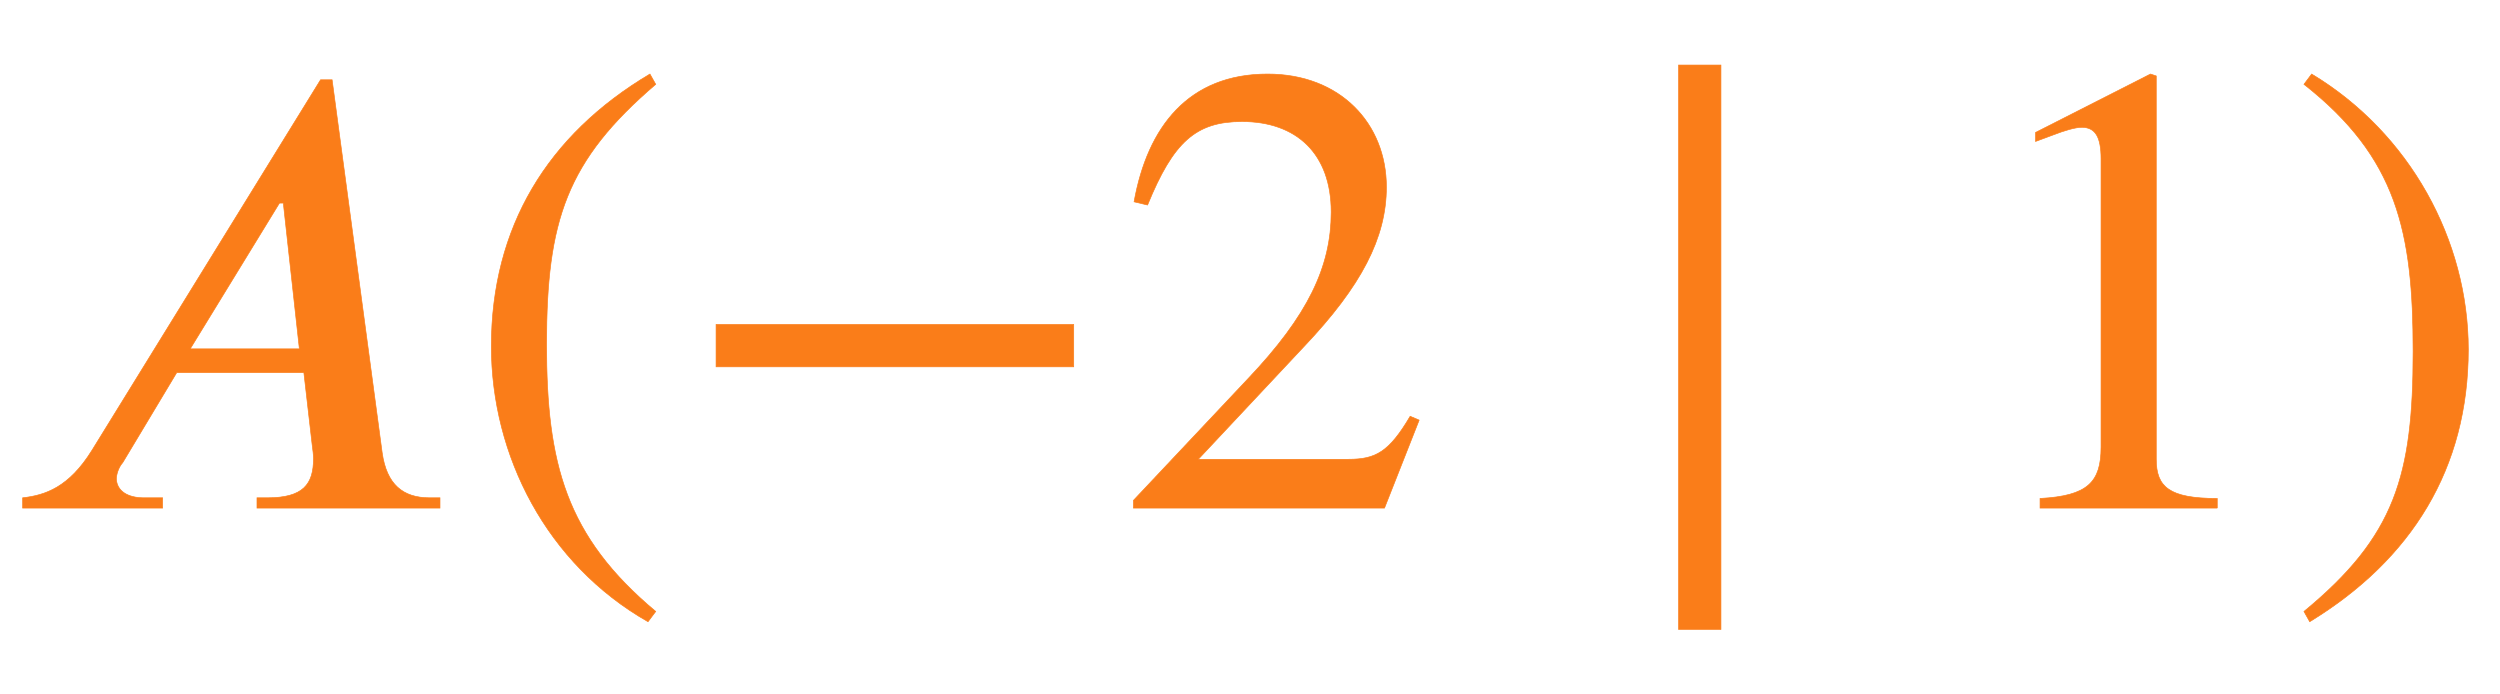
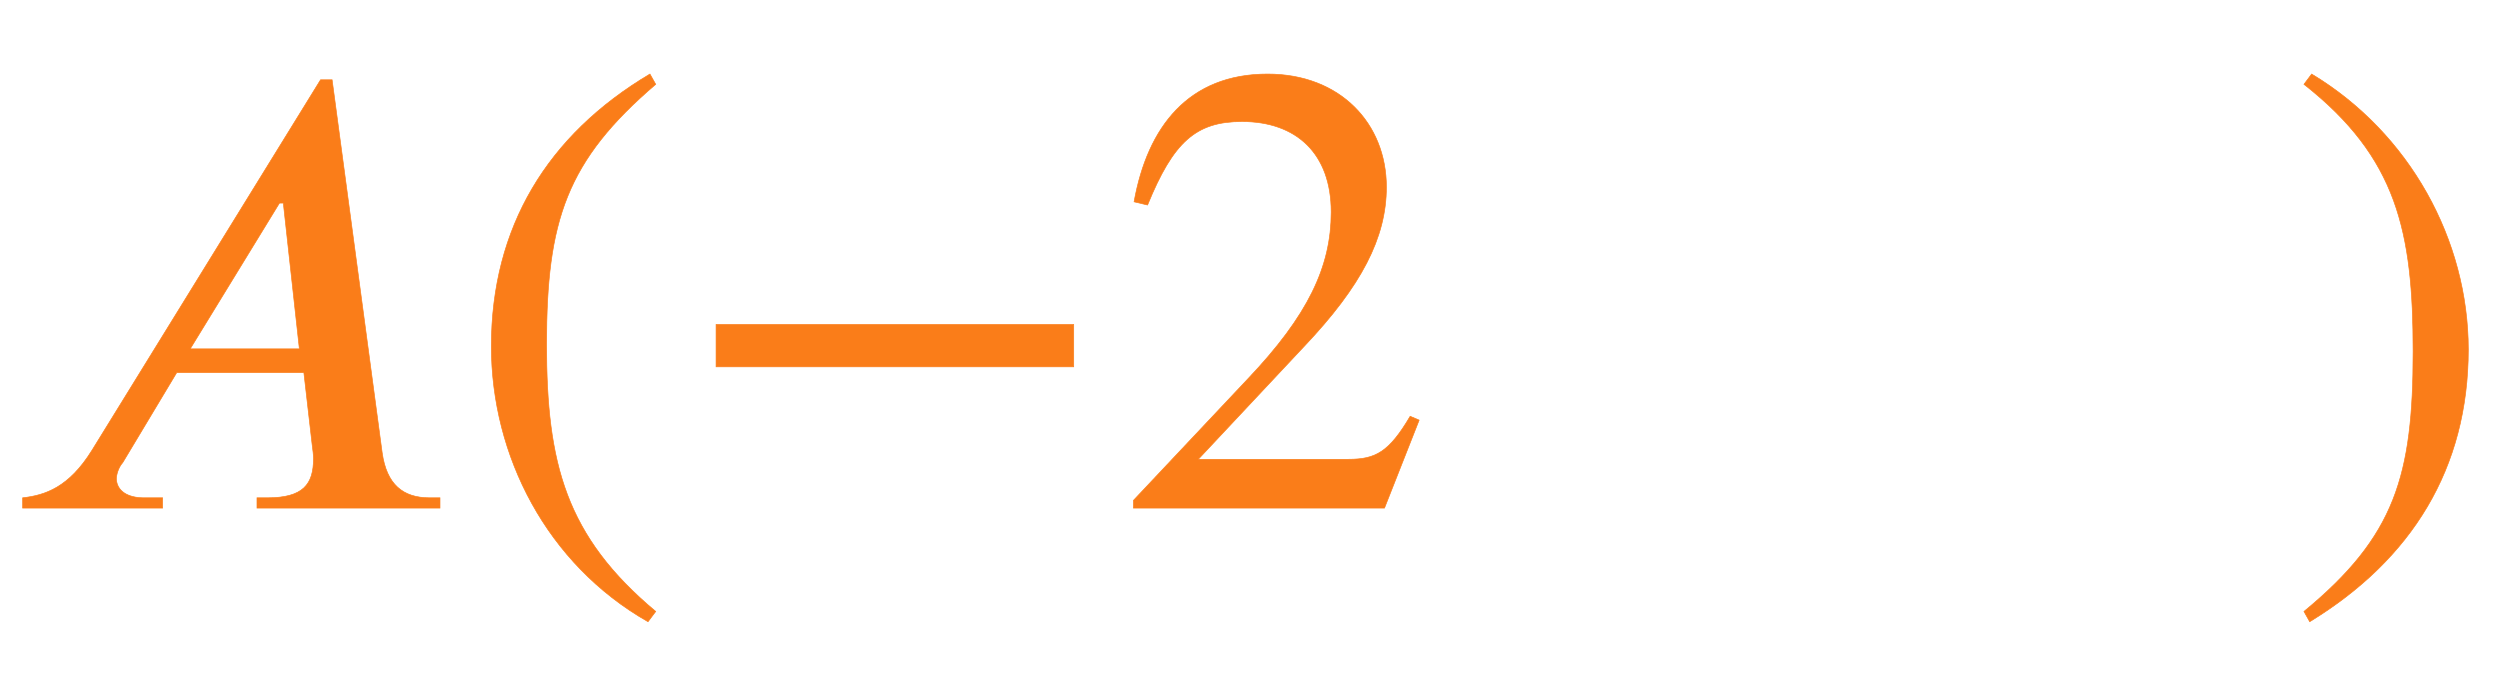
<svg xmlns="http://www.w3.org/2000/svg" xmlns:xlink="http://www.w3.org/1999/xlink" width="9.042ex" height="2.509ex" style="color:##5a5a5a;vertical-align: -0.671ex;" viewBox="0 -791.3 3893.1 1080.4" role="img" focusable="false" aria-labelledby="MathJax-SVG-1-Title">
  <title id="MathJax-SVG-1-Title">\color{#fa7d19}{A(-2 \mid 1)}</title>
  <defs aria-hidden="true">
    <path stroke-width="1" id="E1-STIXWEBNORMALI-1D434" d="M685 0h-285v16h16c56 0 72 21 72 61c0 6 -1 14 -2 21l-13 113h-198l-84 -140c-7 -8 -10 -19 -10 -26c1 -18 17 -29 43 -29h29v-16h-218v16c35 4 72 16 108 74l356 577h18l78 -581c7 -49 32 -70 74 -70h16v-16zM466 248l-25 227h-6l-139 -227h170Z" />
    <path stroke-width="1" id="E1-STIXWEBMAIN-28" d="M304 -161l-12 -16c-158 90 -244 259 -244 429c0 185 87 329 247 424l9 -16c-139 -119 -170 -212 -170 -405c0 -186 30 -299 170 -416Z" />
    <path stroke-width="1" id="E1-STIXWEBMAIN-2212" d="M621 220h-557v66h557v-66Z" />
    <path stroke-width="1" id="E1-STIXWEBMAIN-32" d="M474 137l-54 -137h-391v12l178 189c94 99 130 175 130 260c0 91 -54 141 -139 141c-72 0 -107 -32 -147 -130l-21 5c21 117 85 199 208 199c113 0 185 -77 185 -176c0 -79 -39 -154 -128 -248l-165 -176h234c42 0 63 11 96 67Z" />
-     <path stroke-width="1" id="E1-STIXWEBMAIN-2223" d="M166 -189h-66v879h66v-879Z" />
-     <path stroke-width="1" id="E1-STIXWEBMAIN-31" d="M394 0h-276v15c74 4 95 25 95 80v449c0 34 -9 49 -30 49c-10 0 -27 -5 -45 -12l-27 -10v14l179 91l9 -3v-597c0 -43 20 -61 95 -61v-15Z" />
    <path stroke-width="1" id="E1-STIXWEBMAIN-29" d="M29 660l12 16c153 -92 244 -259 244 -429c0 -185 -88 -327 -247 -424l-9 16c142 117 170 211 170 405c0 187 -25 302 -170 416Z" />
  </defs>
  <g stroke="currentColor" fill="currentColor" stroke-width="0" transform="matrix(1 0 0 -1 0 0)" aria-hidden="true">
    <g fill="#fa7d19" stroke="#fa7d19">
      <g fill="#fa7d19" stroke="#fa7d19">
        <g fill="#fa7d19" stroke="#fa7d19">
          <use xlink:href="#E1-STIXWEBNORMALI-1D434" />
        </g>
        <g fill="#fa7d19" stroke="#fa7d19" transform="translate(717,0)">
          <use xlink:href="#E1-STIXWEBMAIN-28" />
        </g>
        <g fill="#fa7d19" stroke="#fa7d19" transform="translate(1051,0)">
          <use xlink:href="#E1-STIXWEBMAIN-2212" />
        </g>
        <g fill="#fa7d19" stroke="#fa7d19" transform="translate(1736,0)">
          <use xlink:href="#E1-STIXWEBMAIN-32" />
        </g>
        <g fill="#fa7d19" stroke="#fa7d19" transform="translate(2514,0)">
          <use xlink:href="#E1-STIXWEBMAIN-2223" />
        </g>
        <g fill="#fa7d19" stroke="#fa7d19" transform="translate(3059,0)">
          <use xlink:href="#E1-STIXWEBMAIN-31" />
        </g>
        <g fill="#fa7d19" stroke="#fa7d19" transform="translate(3559,0)">
          <use xlink:href="#E1-STIXWEBMAIN-29" />
        </g>
      </g>
    </g>
  </g>
</svg>